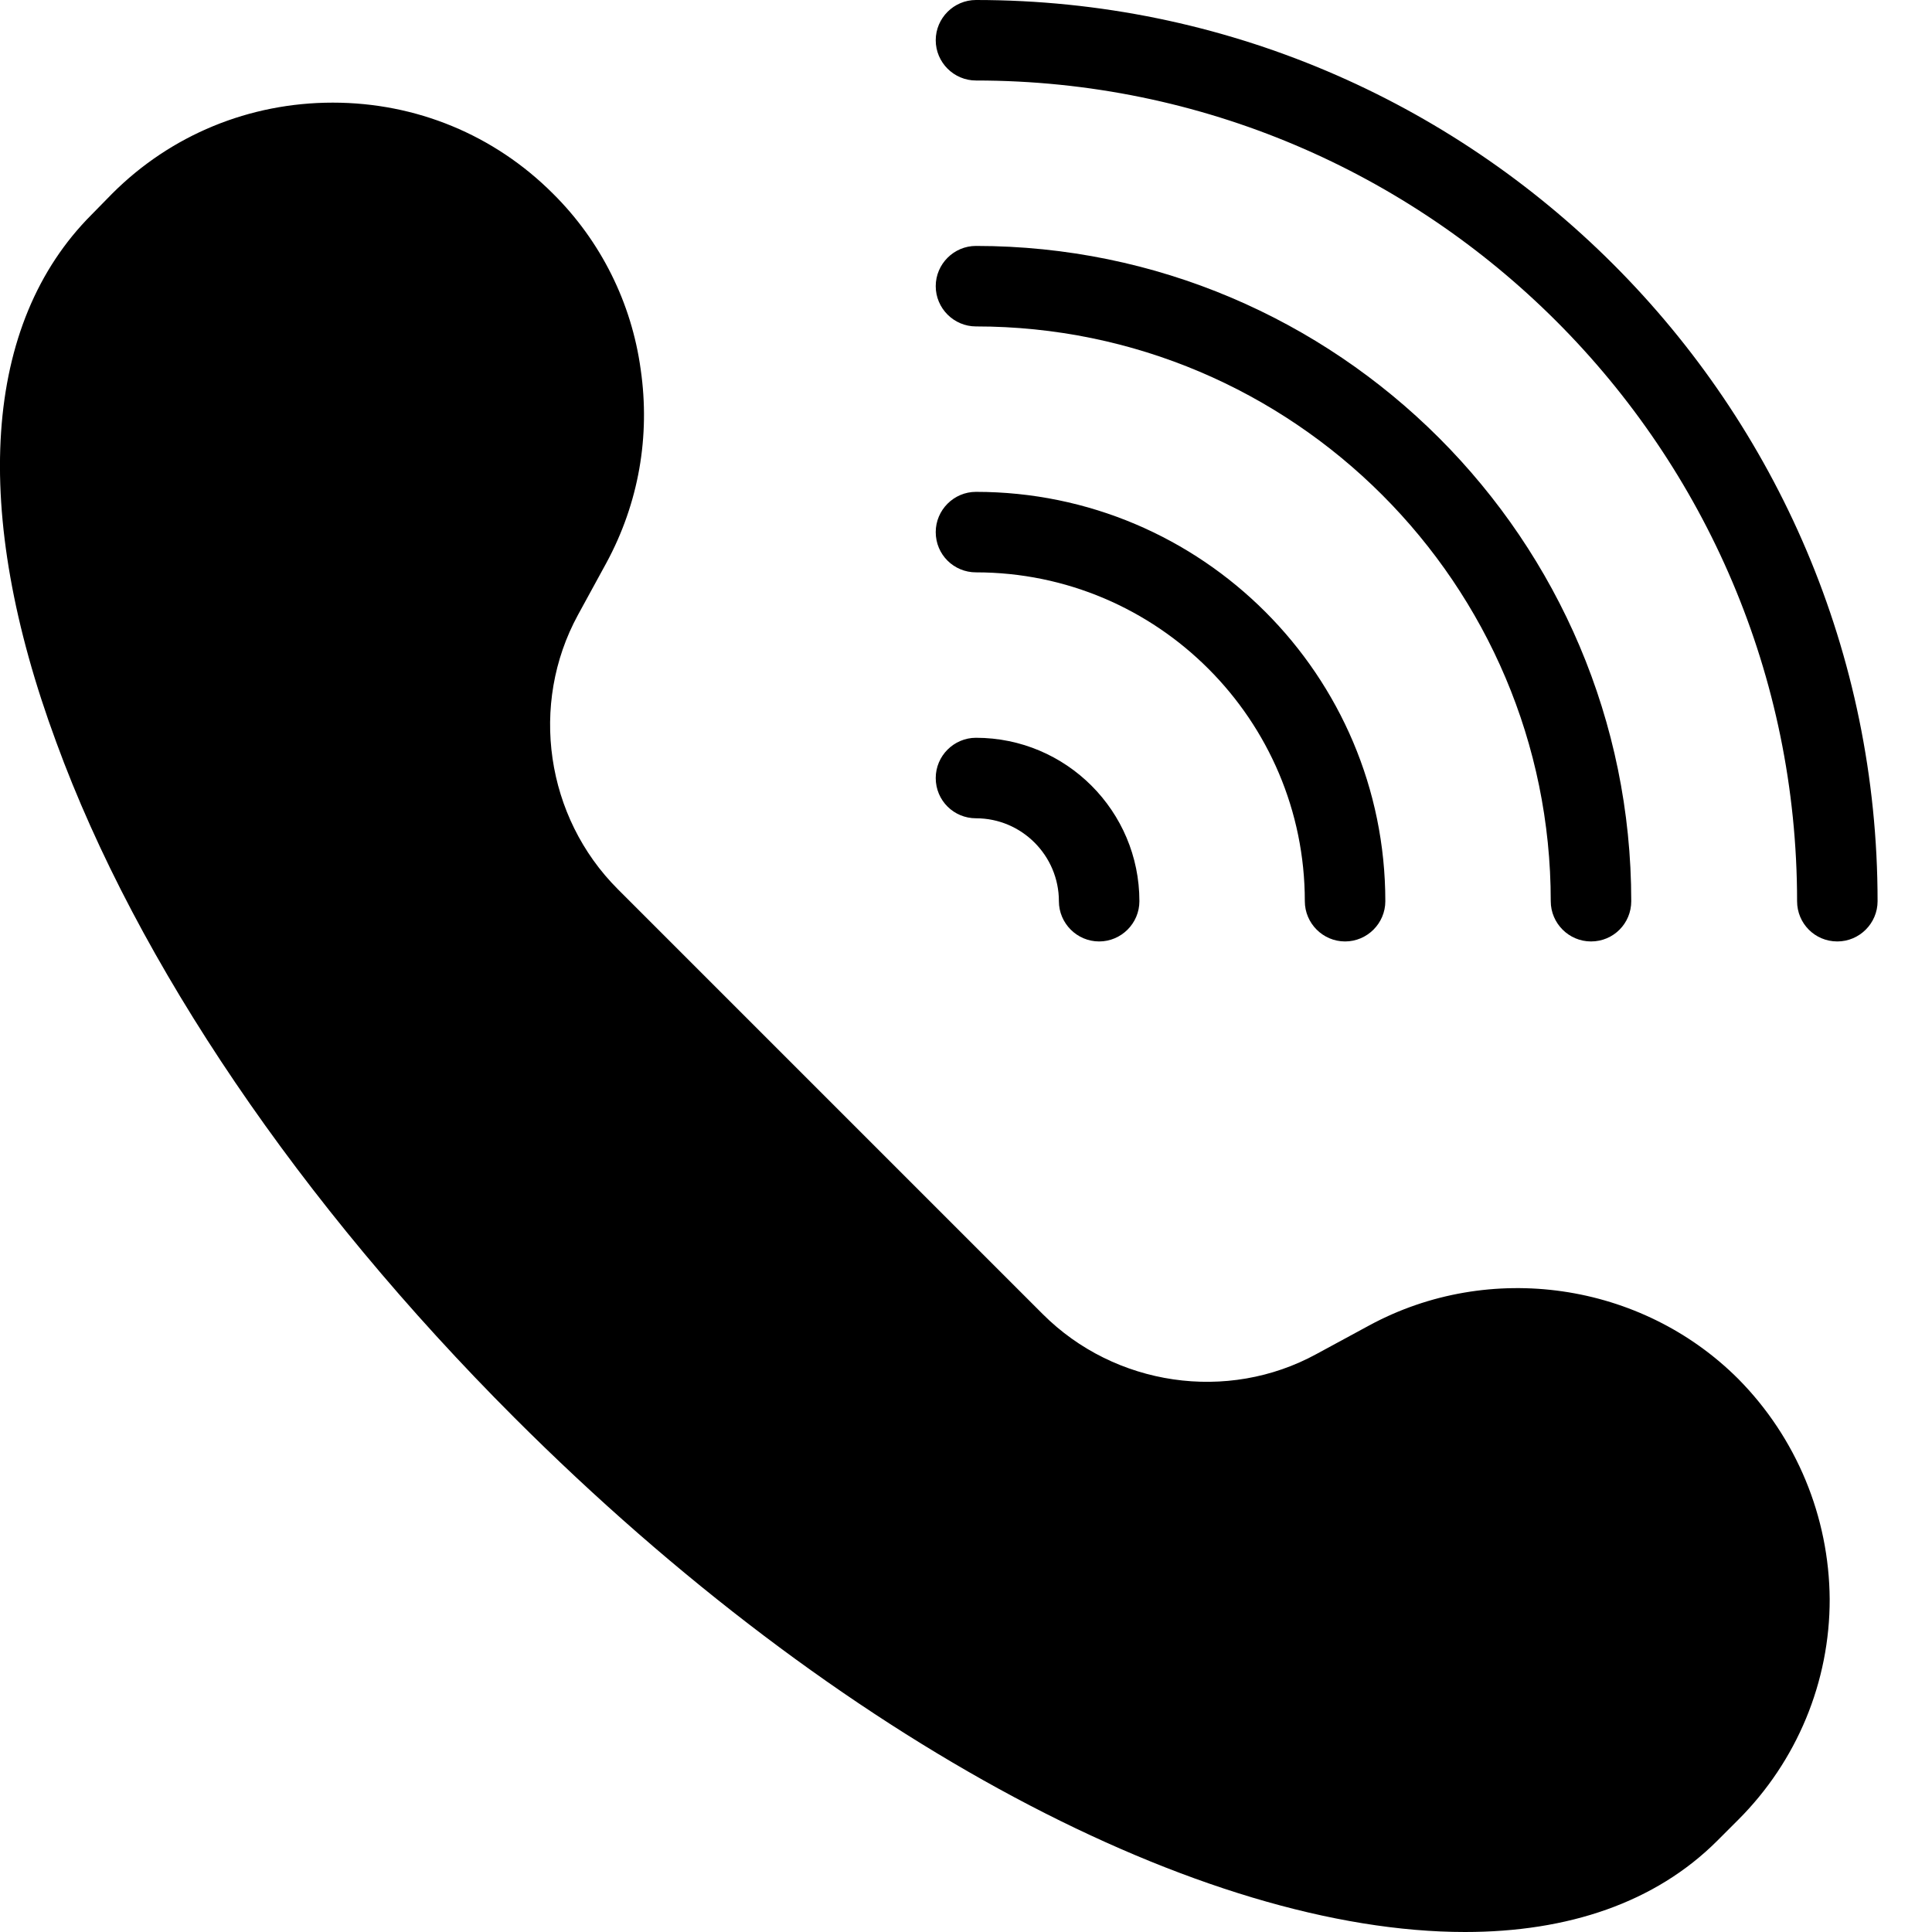
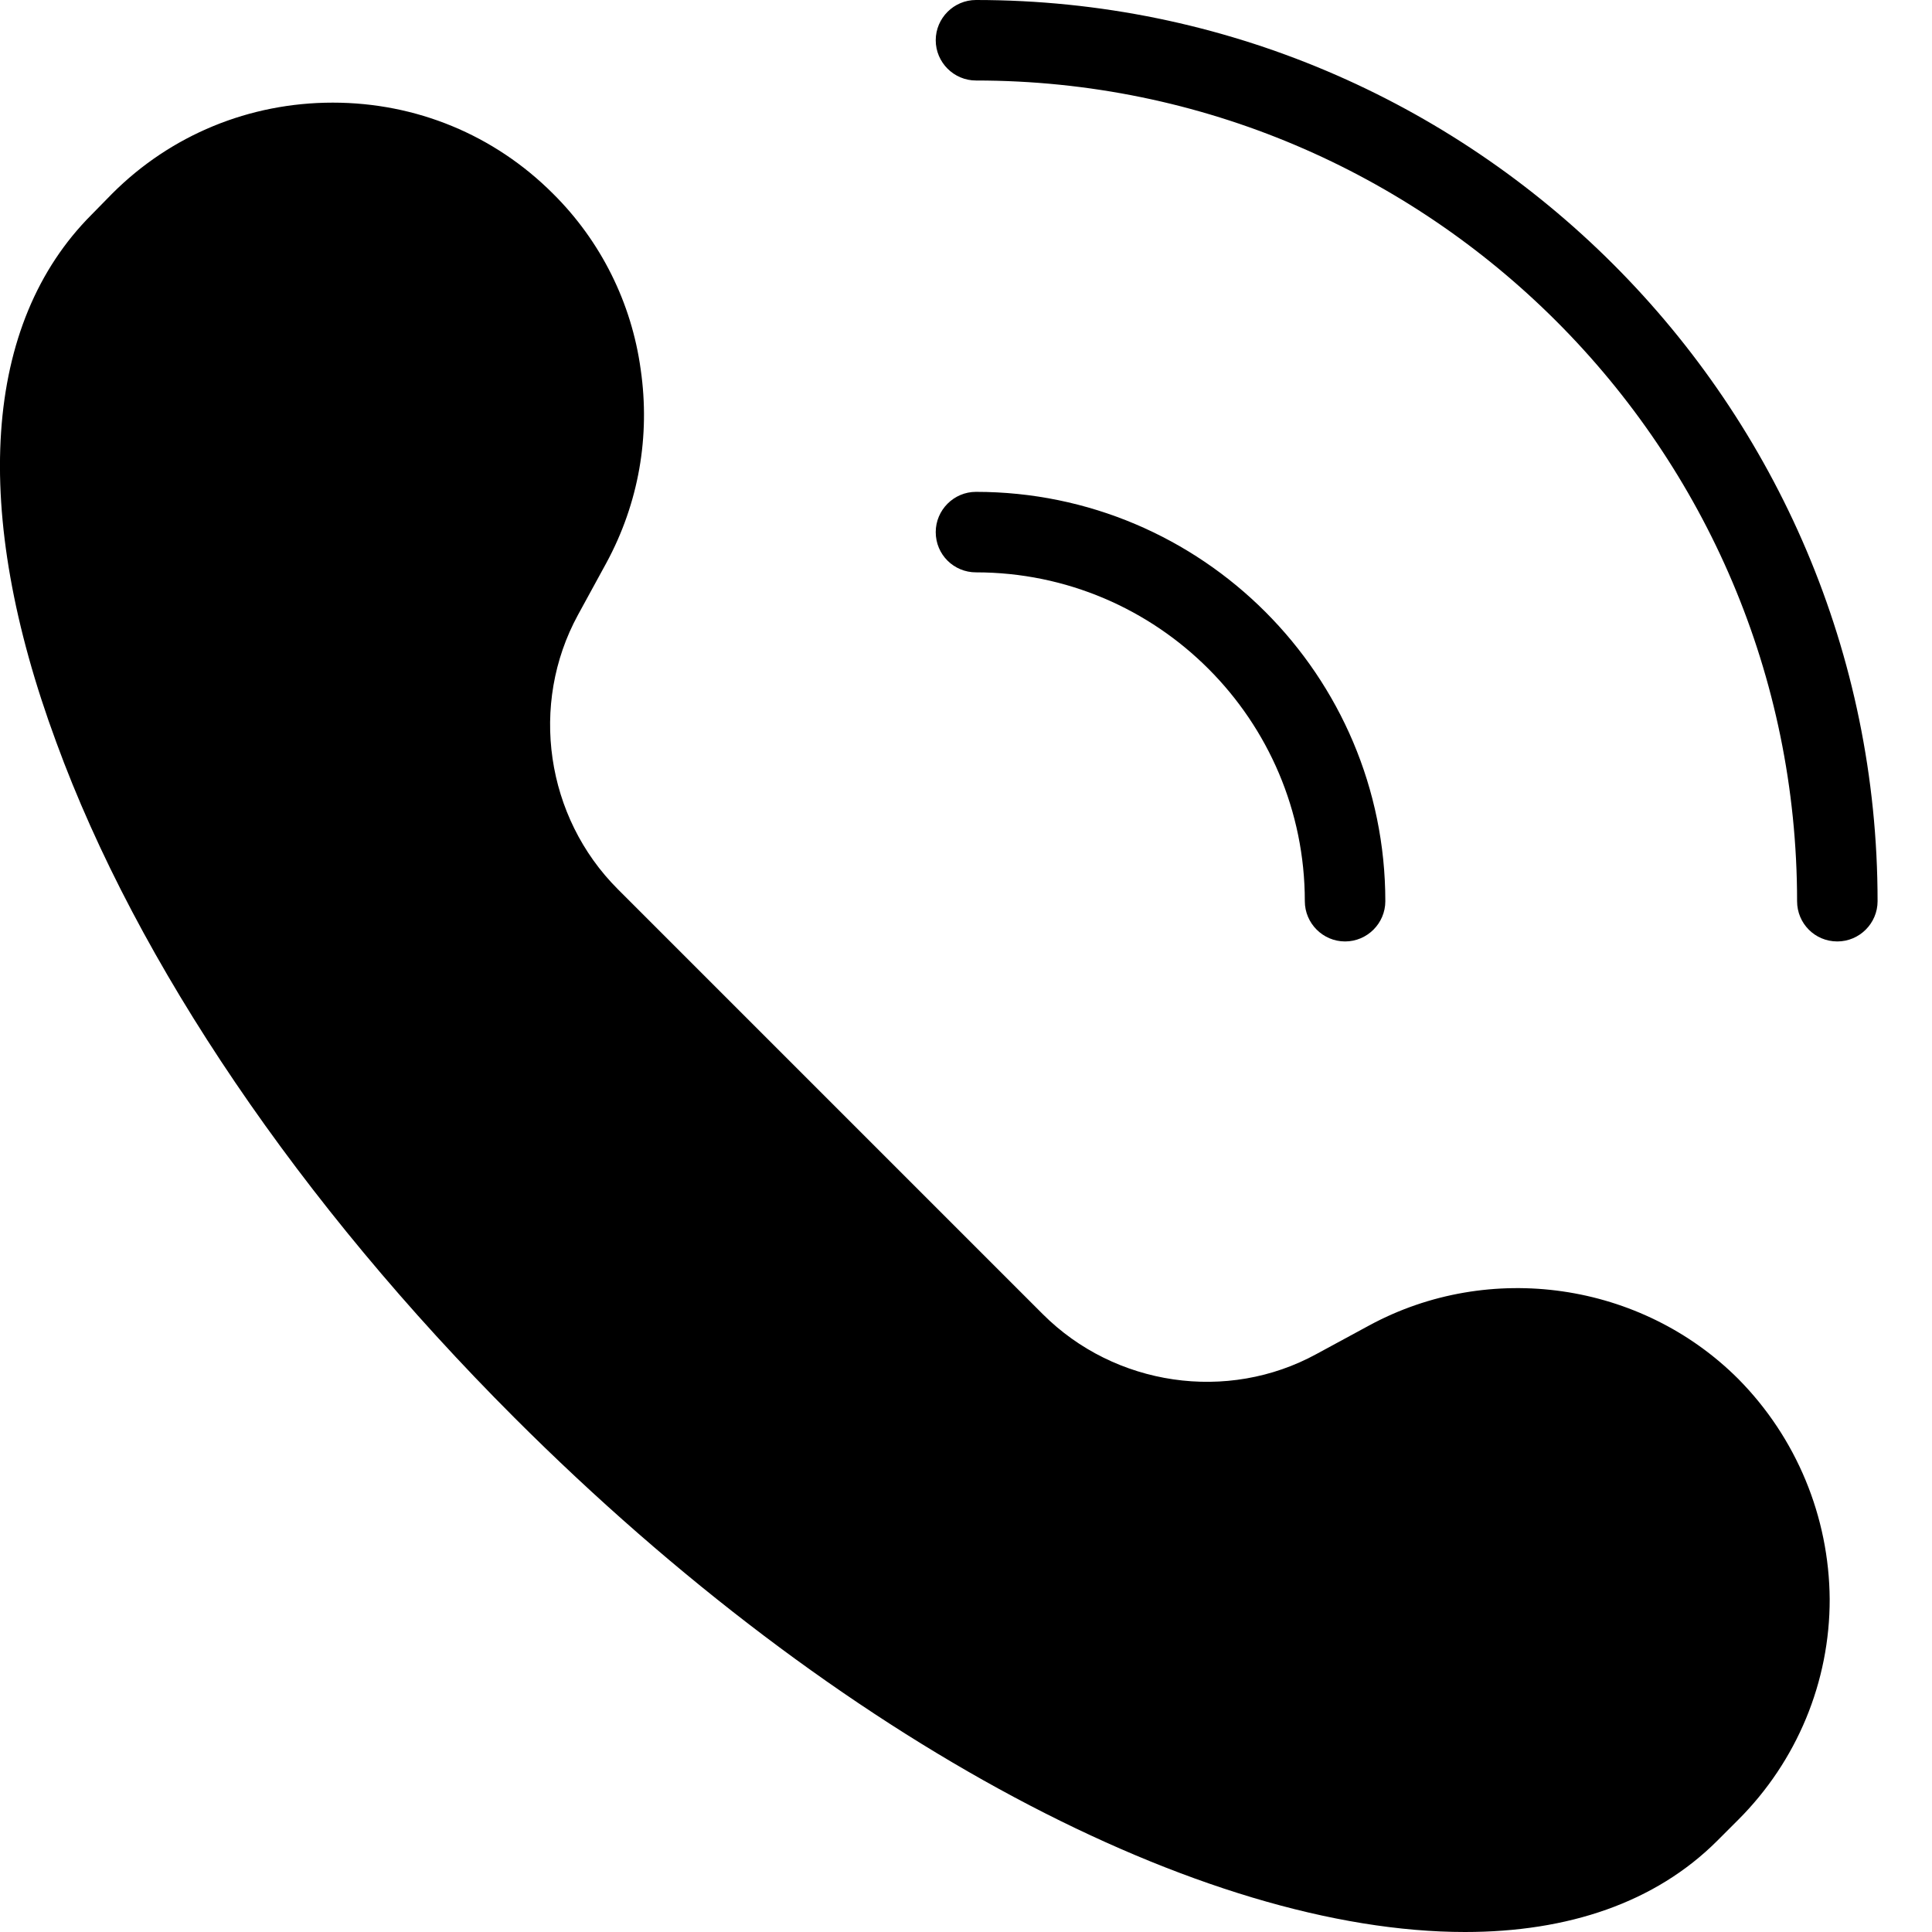
<svg xmlns="http://www.w3.org/2000/svg" width="25" height="25" viewBox="0 0 24 24" fill="none">
-   <path d="M11.624 9.665C11.624 9.945 11.849 10.165 12.124 10.165C12.694 10.165 13.154 10.63 13.154 11.195C13.154 11.47 13.379 11.695 13.654 11.695C13.929 11.695 14.154 11.47 14.154 11.195C14.154 10.075 13.244 9.165 12.124 9.165C11.849 9.165 11.624 9.39 11.624 9.665ZM19.764 11.695C20.044 11.695 20.264 11.47 20.264 11.195C20.264 6.705 16.614 3.055 12.124 3.055C11.849 3.055 11.624 3.28 11.624 3.555C11.624 3.83 11.849 4.055 12.124 4.055C16.064 4.055 19.264 7.26 19.264 11.195C19.264 11.47 19.489 11.695 19.764 11.695Z" fill="black" />
  <path d="M16.209 11.195C16.209 11.47 16.434 11.695 16.709 11.695C16.984 11.695 17.209 11.47 17.209 11.195C17.209 8.39 14.929 6.11 12.124 6.11C11.849 6.11 11.624 6.335 11.624 6.61C11.624 6.89 11.849 7.11 12.124 7.11C14.379 7.11 16.209 8.945 16.209 11.195ZM12.124 0C11.849 0 11.624 0.225 11.624 0.5C11.624 0.775 11.849 1 12.124 1C17.749 1 22.324 5.575 22.324 11.195C22.324 11.47 22.544 11.695 22.824 11.695C23.099 11.695 23.324 11.47 23.324 11.195C23.324 5.02 18.299 0 12.124 0ZM17.009 16.465L16.354 16.82C15.249 17.425 13.849 17.22 12.954 16.325L7.674 11.045C6.779 10.15 6.574 8.75 7.179 7.64L7.534 6.99C7.934 6.25 8.079 5.42 7.959 4.59C7.846 3.762 7.463 2.994 6.869 2.405C6.139 1.675 5.169 1.275 4.134 1.275C3.099 1.275 2.124 1.675 1.394 2.405L1.139 2.665C-0.211 4.015 -0.366 6.34 0.699 9.22C1.704 11.97 3.729 14.95 6.389 17.61C10.444 21.665 14.959 24 18.199 24C19.479 24 20.564 23.635 21.334 22.865L21.594 22.605C21.954 22.245 22.24 21.818 22.435 21.348C22.63 20.878 22.73 20.374 22.729 19.865C22.722 18.84 22.315 17.859 21.594 17.13C20.389 15.925 18.504 15.655 17.009 16.465Z" fill="black" />
</svg>